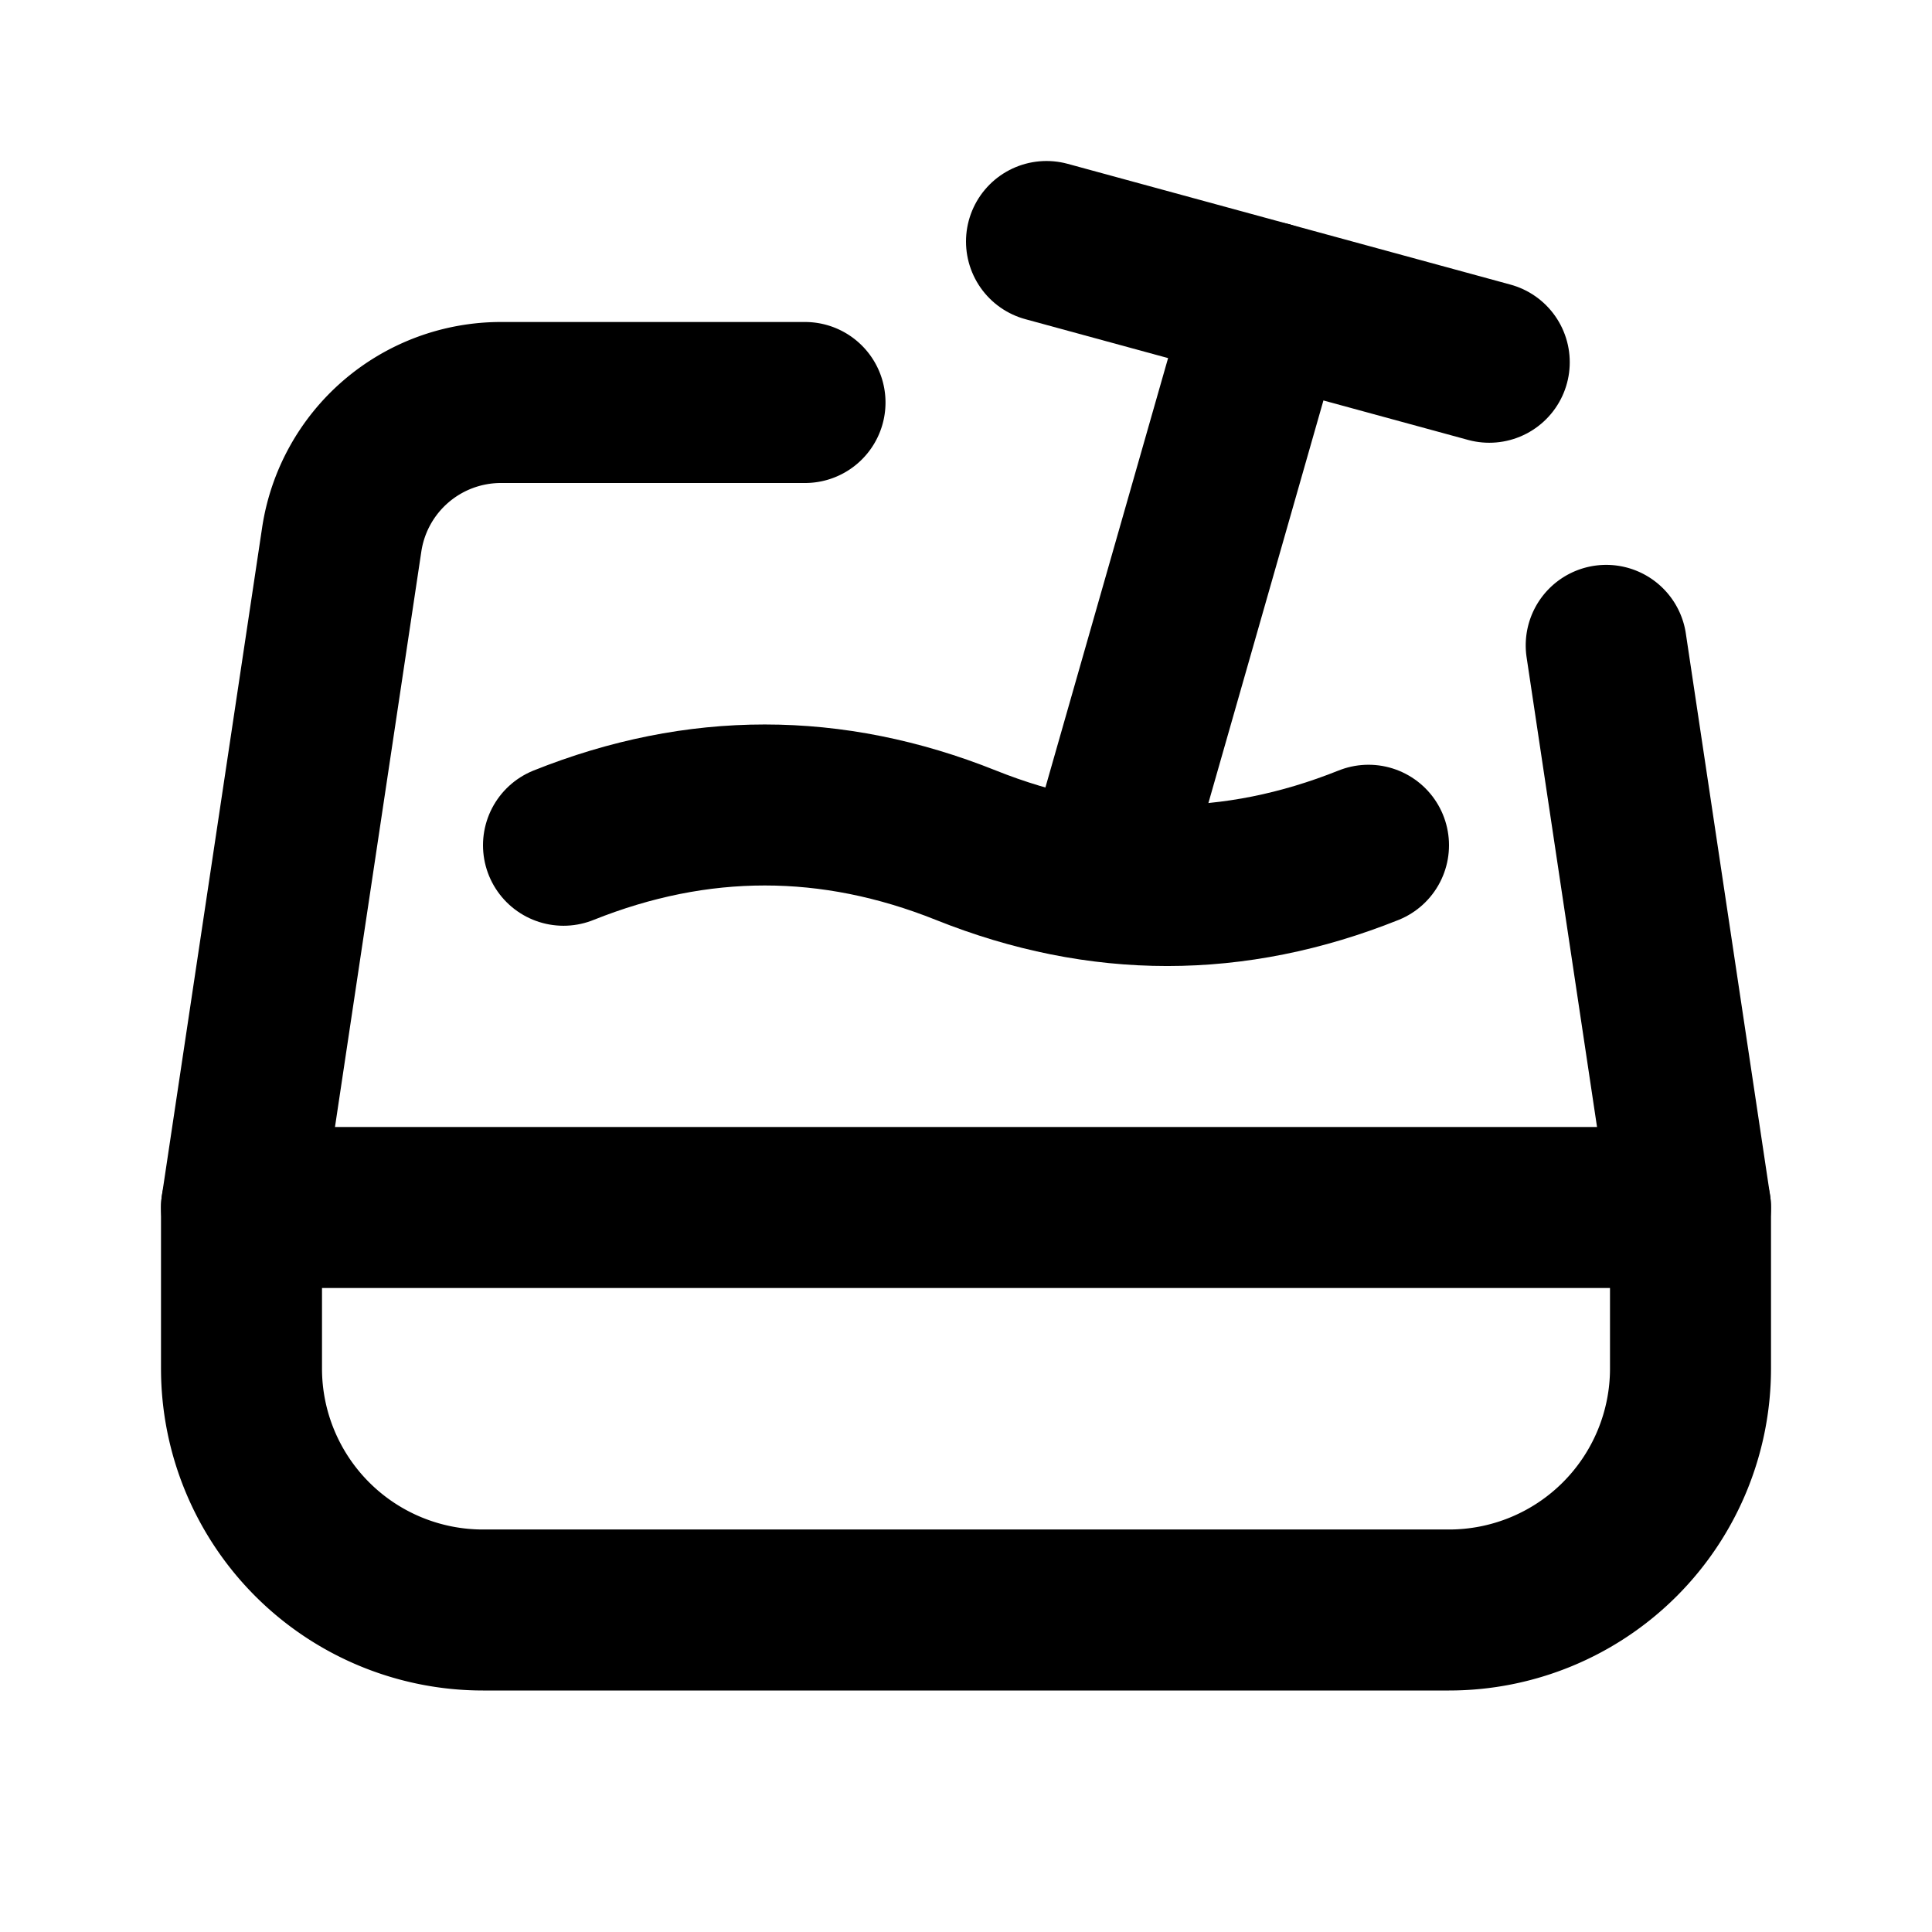
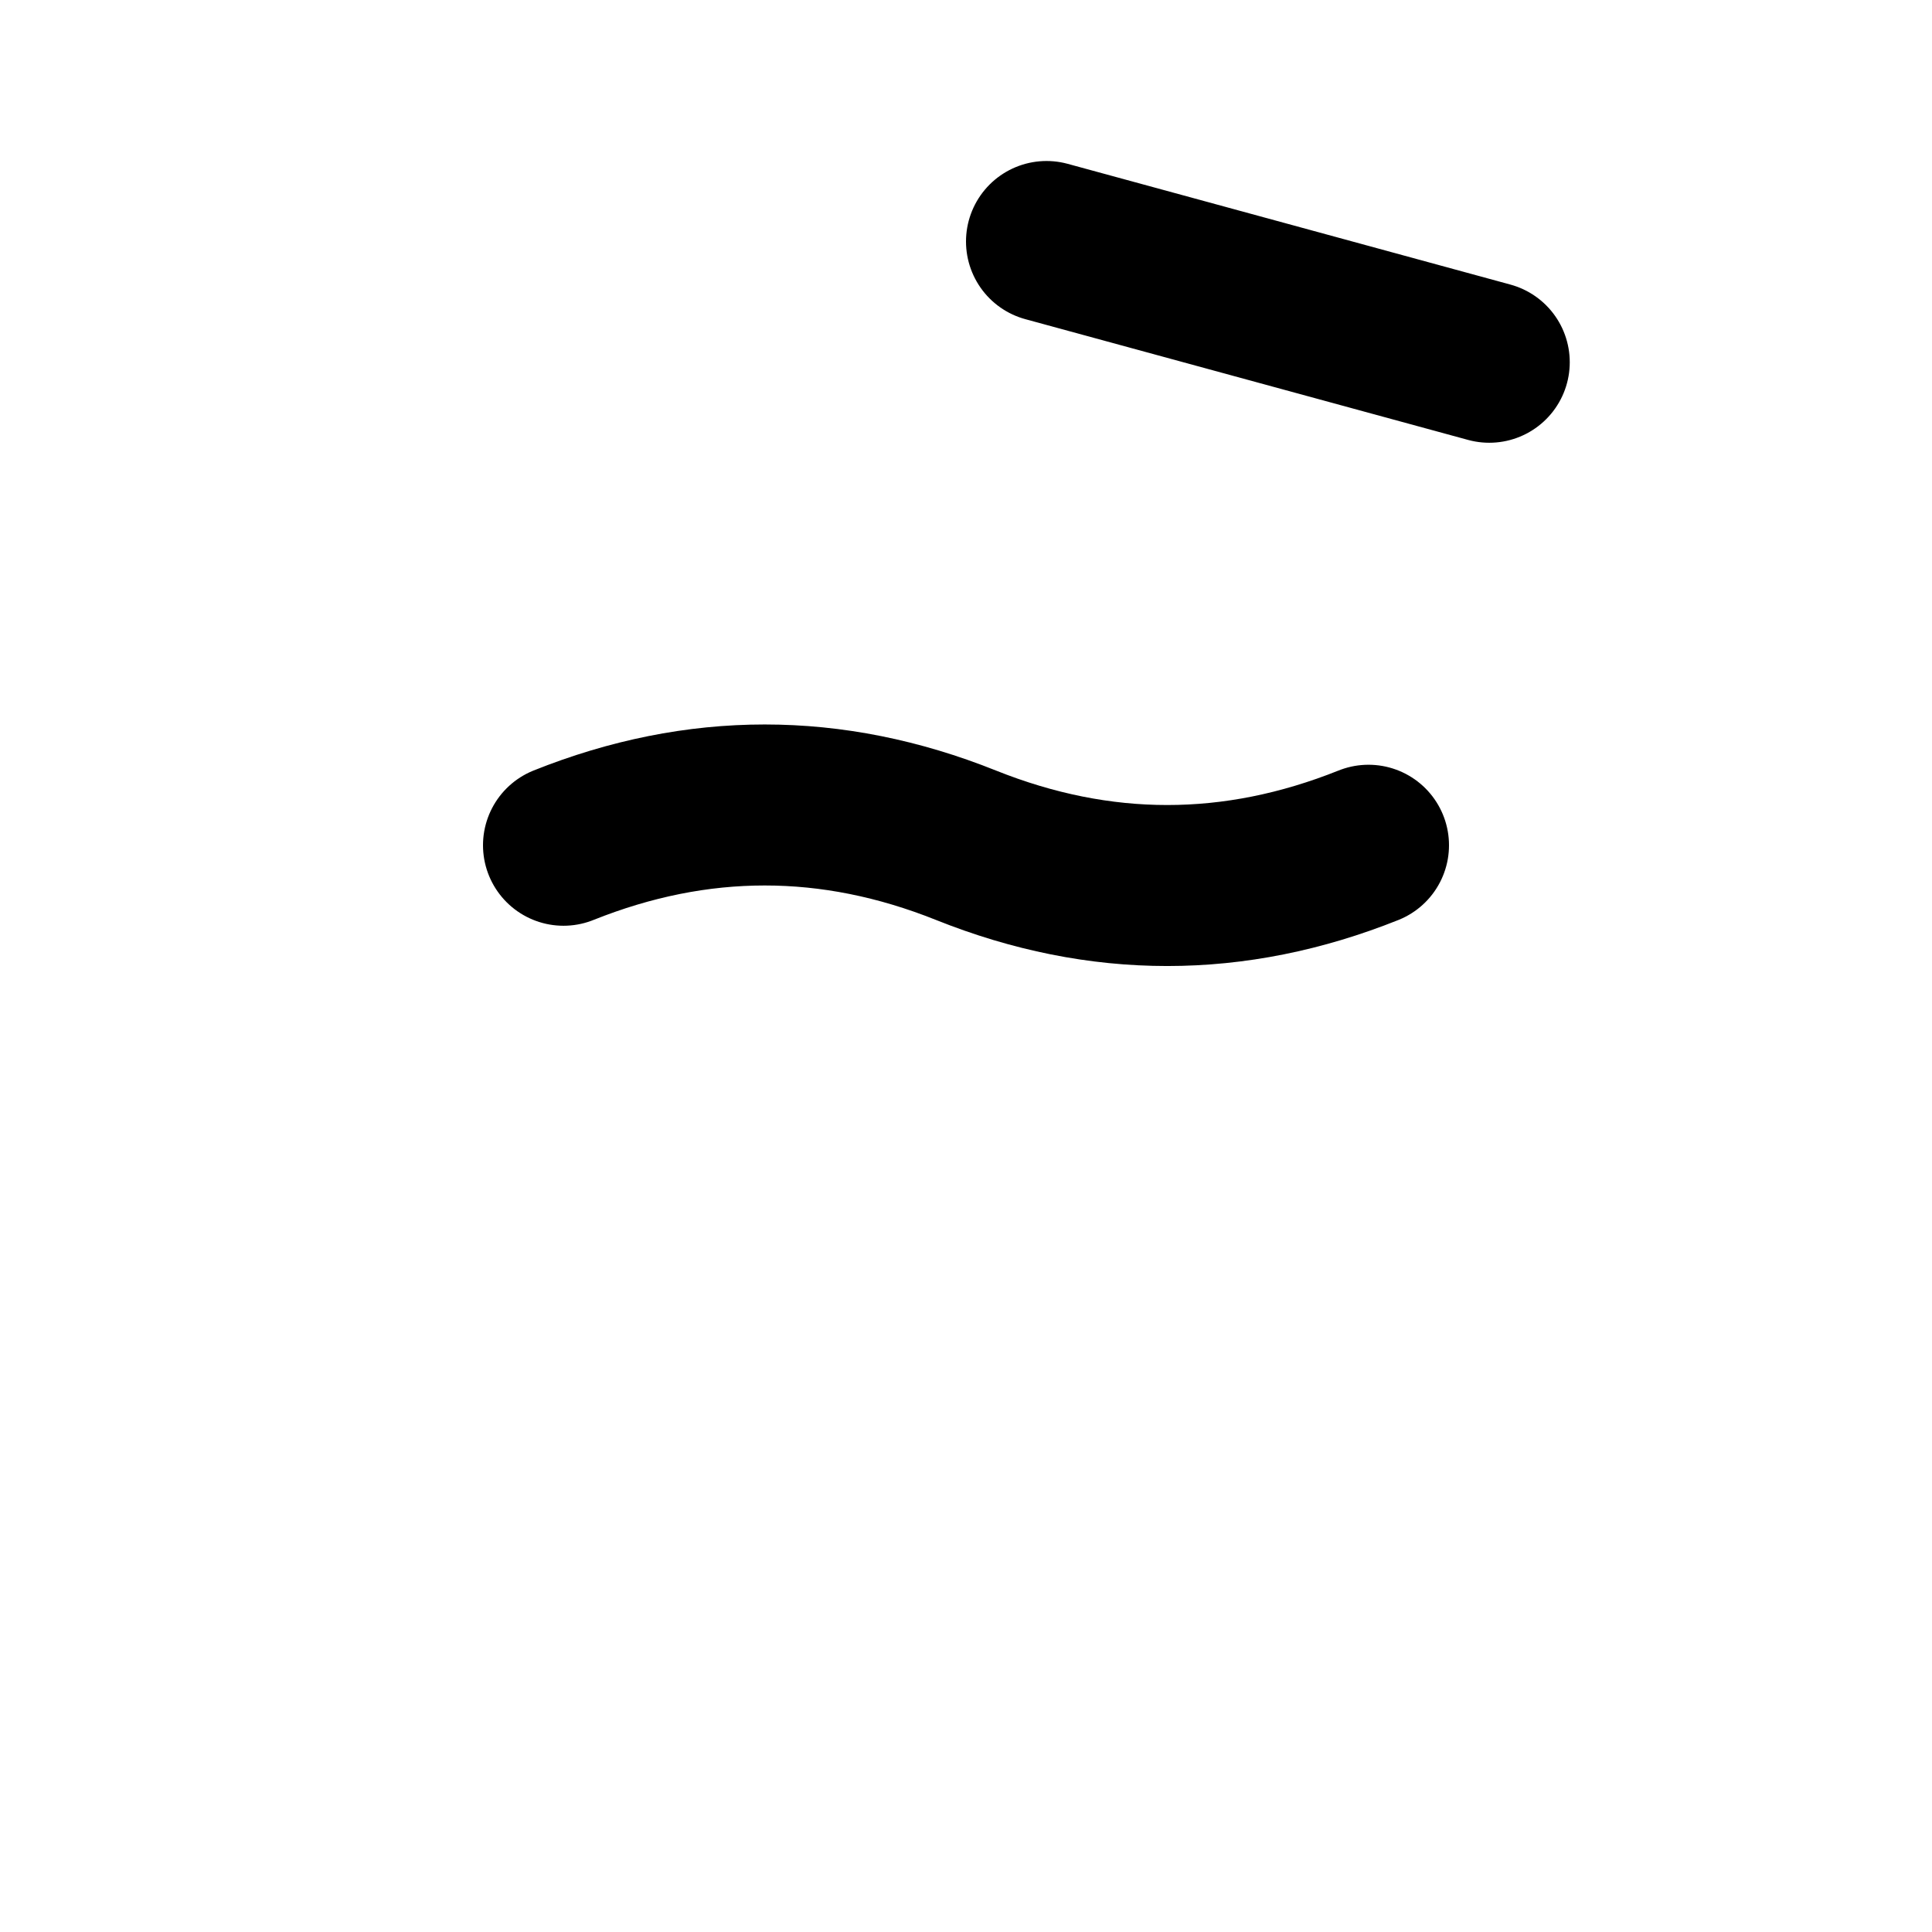
<svg xmlns="http://www.w3.org/2000/svg" width="24" height="24" viewBox="0 0 24 24" fill="none" stroke="currentColor" stroke-width="2" stroke-linecap="round" stroke-linejoin="round">
-   <path d="M19.953 8.017l1.047 6.983v2a3 3 0 0 1 -3 3h-12a3 3 0 0 1 -3 -3v-2l1.245 -8.297a2 2 0 0 1 1.977 -1.703h3.778" />
-   <path d="M3 15h18" />
  <path d="M13 3l5.5 1.5" />
-   <path d="M15.75 3.75l-2 7" />
  <path d="M7 10.5c1.667 -.667 3.333 -.667 5 0c1.667 .667 3.333 .667 5 0" />
</svg>